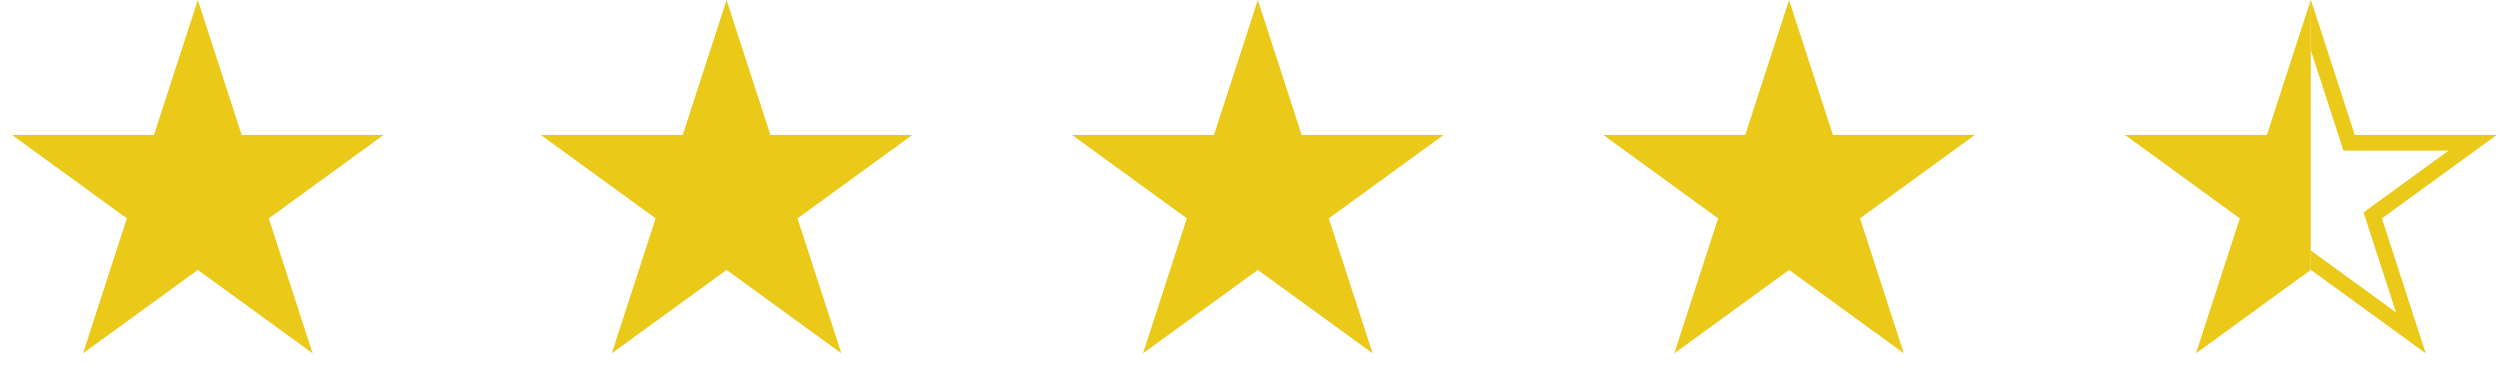
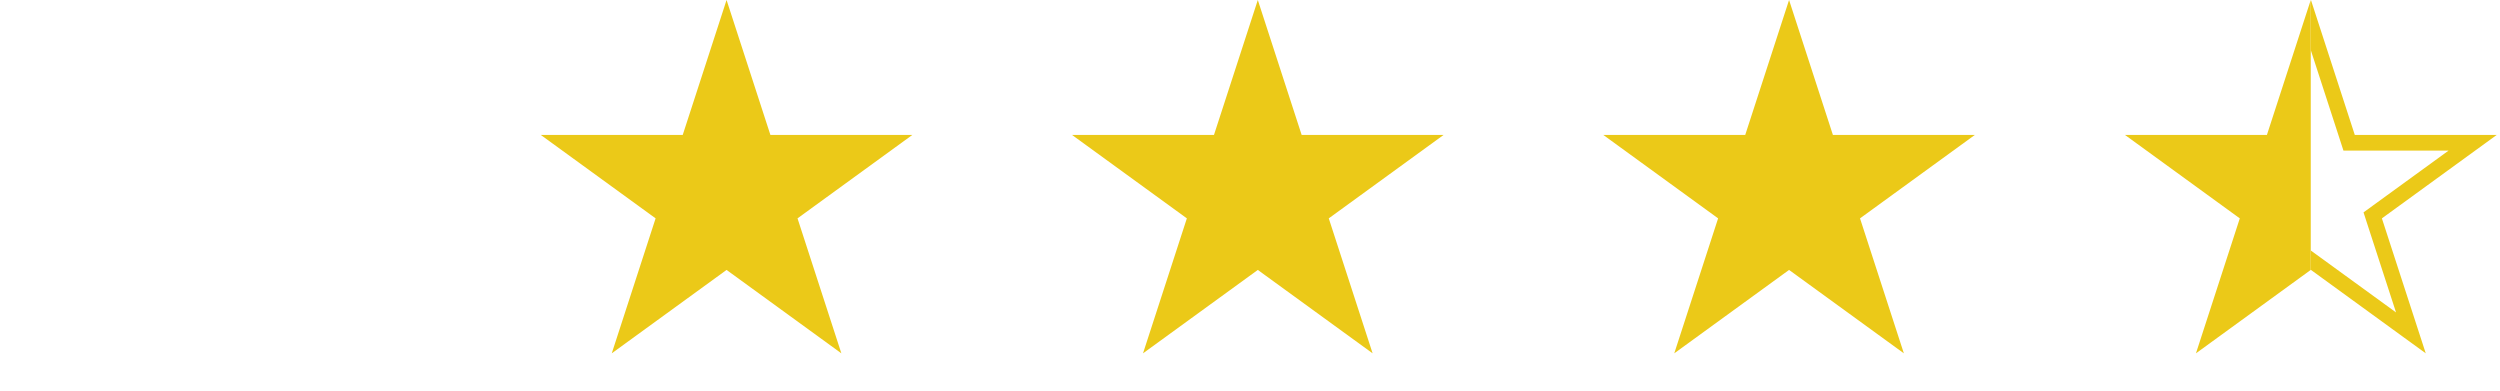
<svg xmlns="http://www.w3.org/2000/svg" width="160" height="25" viewBox="0 0 160 25" fill="none">
-   <path d="M12.66 0L15.467 8.637H24.548L17.201 13.975L20.008 22.613L12.66 17.275L5.313 22.613L8.119 13.975L0.772 8.637H9.854L12.66 0Z" fill="#EBC918" />
  <path d="M46.5 0L49.306 8.637H58.388L51.041 13.975L53.847 22.613L46.5 17.275L39.153 22.613L41.959 13.975L34.612 8.637H43.694L46.5 0Z" fill="#EBC918" />
  <path d="M80.5 0L83.306 8.637H92.388L85.041 13.975L87.847 22.613L80.5 17.275L73.153 22.613L75.959 13.975L68.612 8.637H77.694L80.5 0Z" fill="#EBC918" />
  <path d="M114.5 0L117.306 8.637H126.388L119.041 13.975L121.847 22.613L114.5 17.275L107.153 22.613L109.959 13.975L102.612 8.637H111.694L114.5 0Z" fill="#EBC918" />
  <path fill-rule="evenodd" clip-rule="evenodd" d="M145.082 8.637L147.888 0V17.274L140.541 22.613L143.347 13.976L136 8.637H145.082ZM153.871 21.613L147.9 17.274V16.039L148.488 16.465L153.346 19.995L151.49 14.285L151.266 13.593L151.853 13.166L156.711 9.637H150.707H149.98L149.756 8.946L147.9 3.236V0L148.426 1.618L150.707 8.637H158.087H159.789L158.412 9.637L152.441 13.976L154.722 20.995L155.248 22.613L153.871 21.613Z" fill="#EBC918" />
</svg>